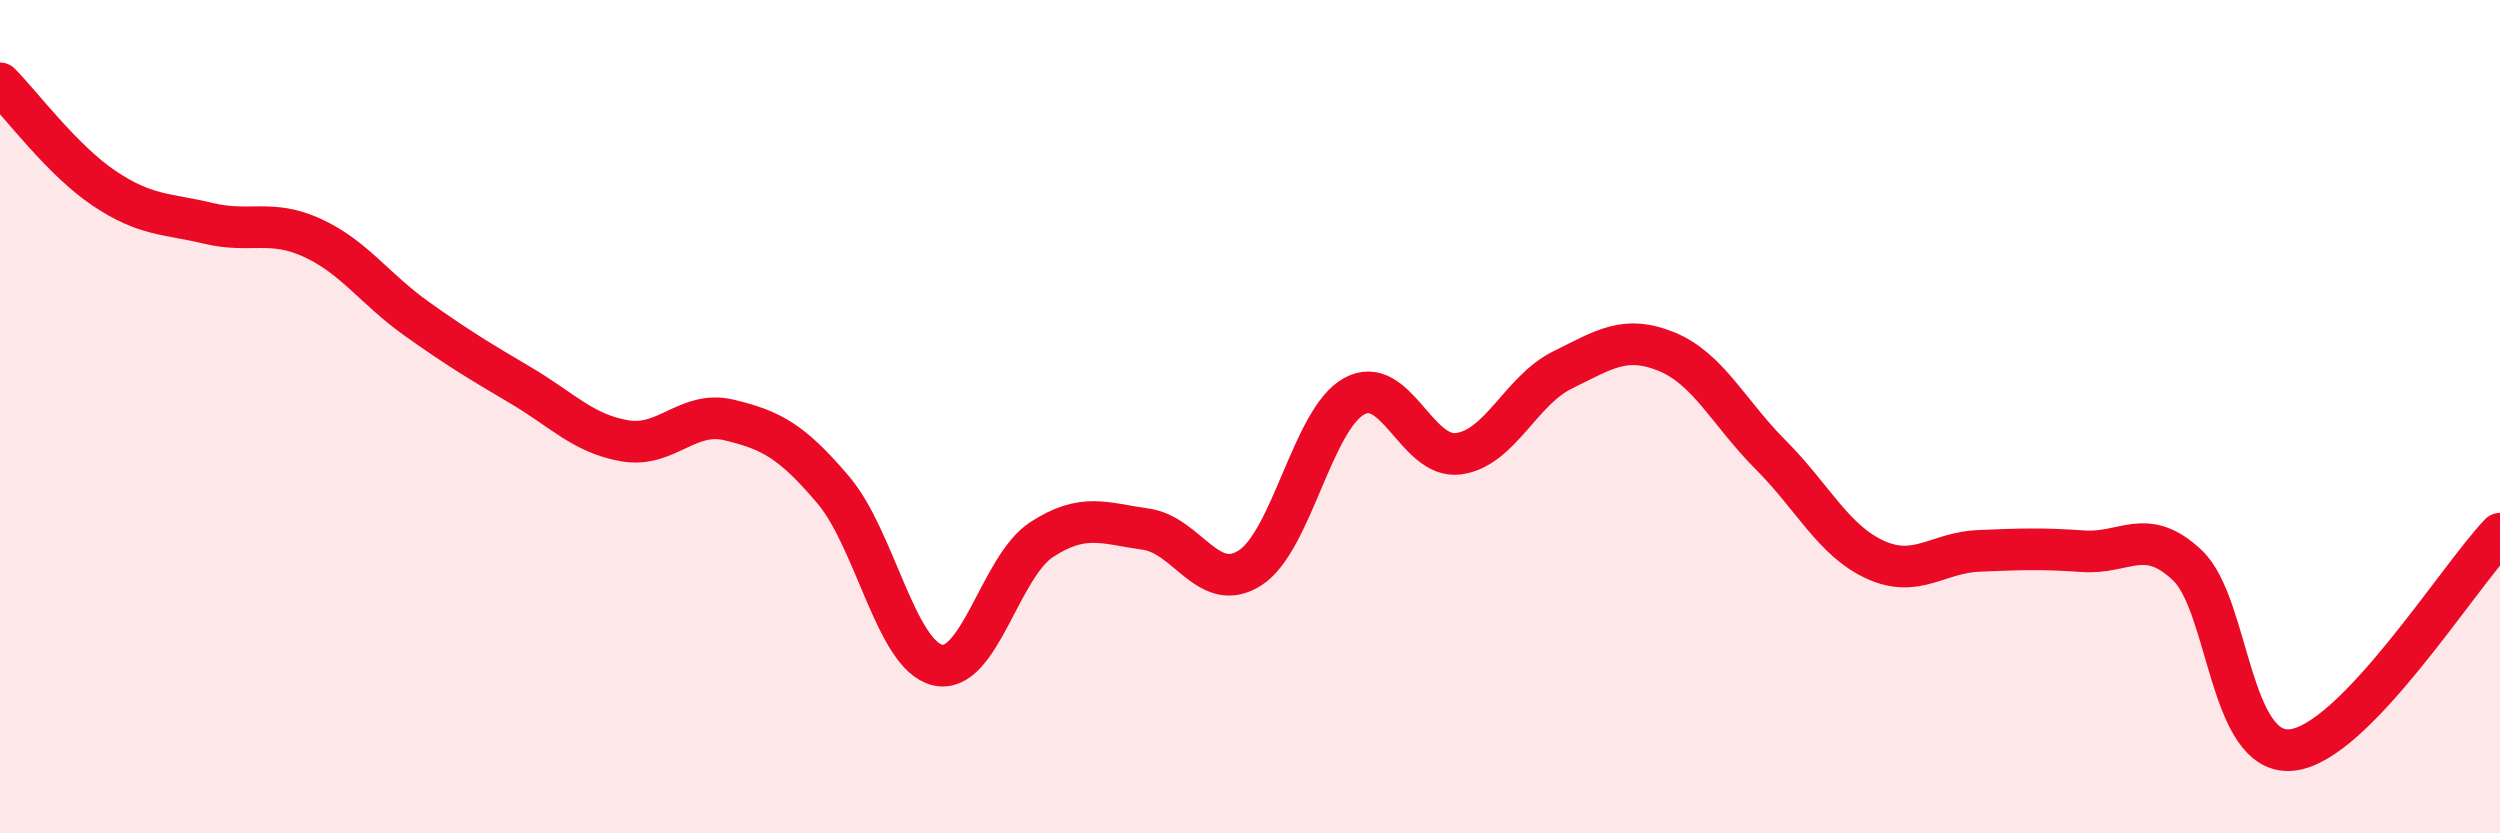
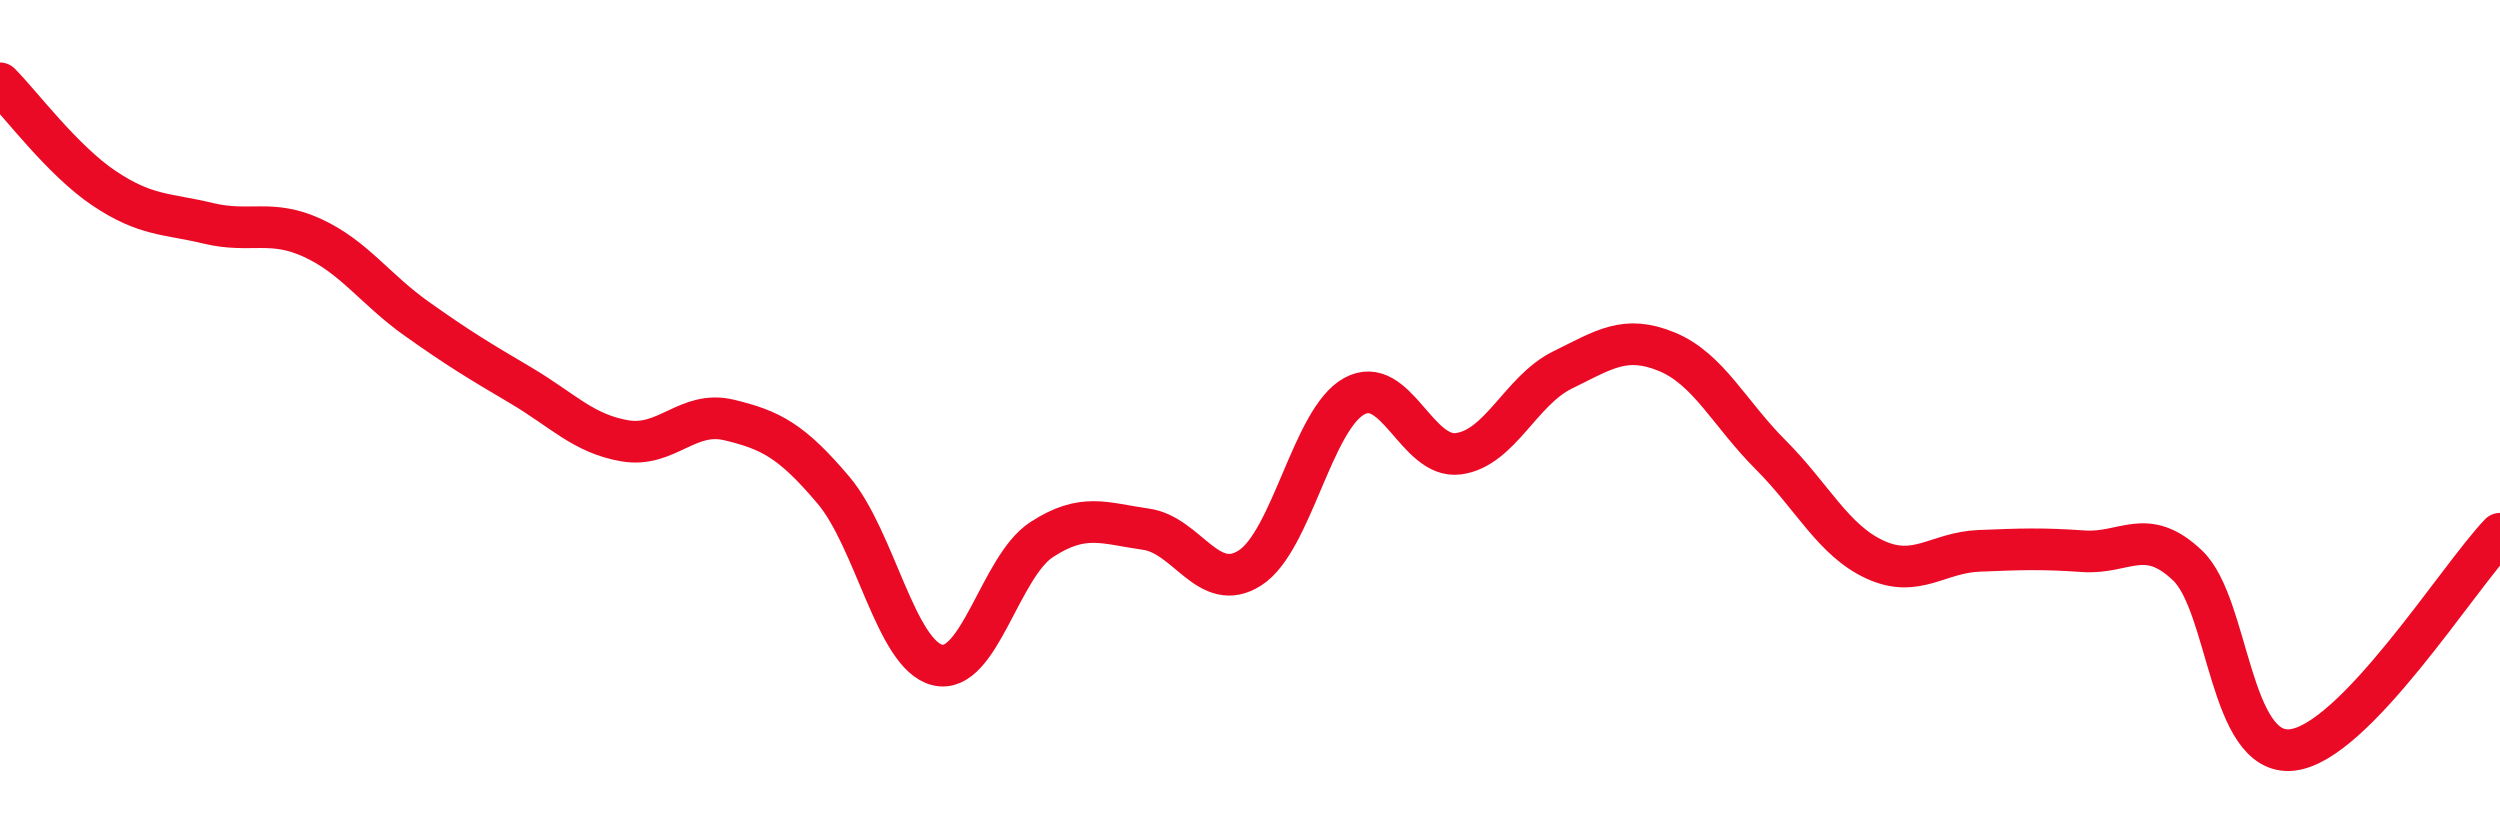
<svg xmlns="http://www.w3.org/2000/svg" width="60" height="20" viewBox="0 0 60 20">
-   <path d="M 0,2 C 0.5,2.5 1.5,3.85 2.5,4.52 C 3.5,5.19 4,5.12 5,5.36 C 6,5.6 6.5,5.25 7.5,5.71 C 8.5,6.17 9,6.94 10,7.65 C 11,8.36 11.5,8.66 12.5,9.25 C 13.5,9.84 14,10.41 15,10.58 C 16,10.75 16.5,9.84 17.5,10.08 C 18.5,10.32 19,10.58 20,11.76 C 21,12.94 21.5,15.72 22.5,15.96 C 23.5,16.2 24,13.6 25,12.95 C 26,12.3 26.5,12.56 27.5,12.7 C 28.5,12.84 29,14.27 30,13.63 C 31,12.99 31.5,10.06 32.5,9.51 C 33.5,8.96 34,11.02 35,10.89 C 36,10.76 36.5,9.37 37.5,8.88 C 38.5,8.39 39,8.03 40,8.44 C 41,8.85 41.5,9.92 42.5,10.92 C 43.5,11.92 44,12.97 45,13.43 C 46,13.89 46.5,13.26 47.5,13.22 C 48.5,13.18 49,13.16 50,13.23 C 51,13.3 51.5,12.62 52.5,13.57 C 53.5,14.52 53.5,18.15 55,18 C 56.5,17.85 59,13.85 60,12.81L60 20L0 20Z" fill="#EB0A25" opacity="0.1" stroke-linecap="round" stroke-linejoin="round" />
  <path d="M 0,2 C 0.5,2.5 1.5,3.85 2.5,4.52 C 3.5,5.19 4,5.12 5,5.36 C 6,5.6 6.5,5.25 7.5,5.71 C 8.5,6.17 9,6.94 10,7.65 C 11,8.36 11.5,8.66 12.5,9.25 C 13.5,9.84 14,10.41 15,10.58 C 16,10.75 16.5,9.84 17.5,10.08 C 18.5,10.32 19,10.58 20,11.76 C 21,12.94 21.5,15.72 22.5,15.96 C 23.5,16.2 24,13.6 25,12.95 C 26,12.3 26.5,12.56 27.5,12.7 C 28.5,12.84 29,14.27 30,13.63 C 31,12.99 31.5,10.06 32.5,9.51 C 33.5,8.96 34,11.02 35,10.89 C 36,10.76 36.5,9.37 37.5,8.88 C 38.5,8.39 39,8.03 40,8.44 C 41,8.85 41.5,9.92 42.5,10.92 C 43.5,11.92 44,12.97 45,13.43 C 46,13.89 46.5,13.26 47.5,13.22 C 48.5,13.18 49,13.16 50,13.23 C 51,13.3 51.5,12.62 52.5,13.57 C 53.5,14.52 53.5,18.15 55,18 C 56.5,17.85 59,13.85 60,12.81" stroke="#EB0A25" stroke-width="1" fill="none" stroke-linecap="round" stroke-linejoin="round" />
</svg>